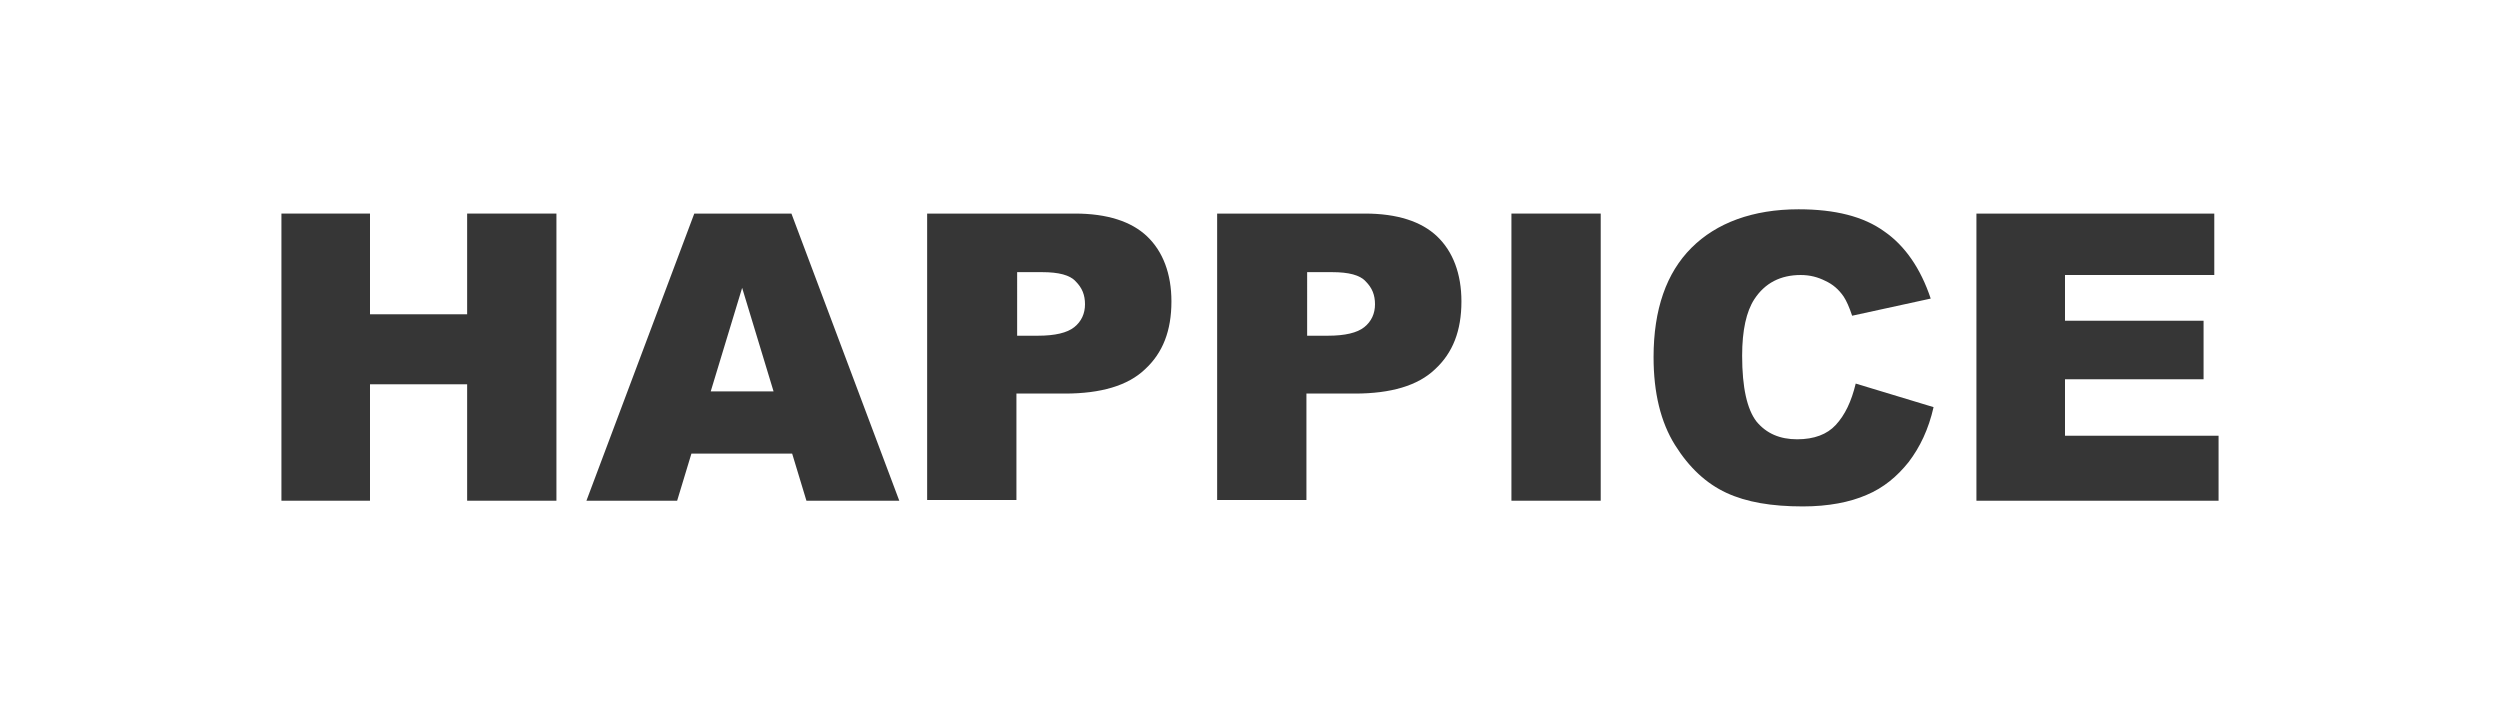
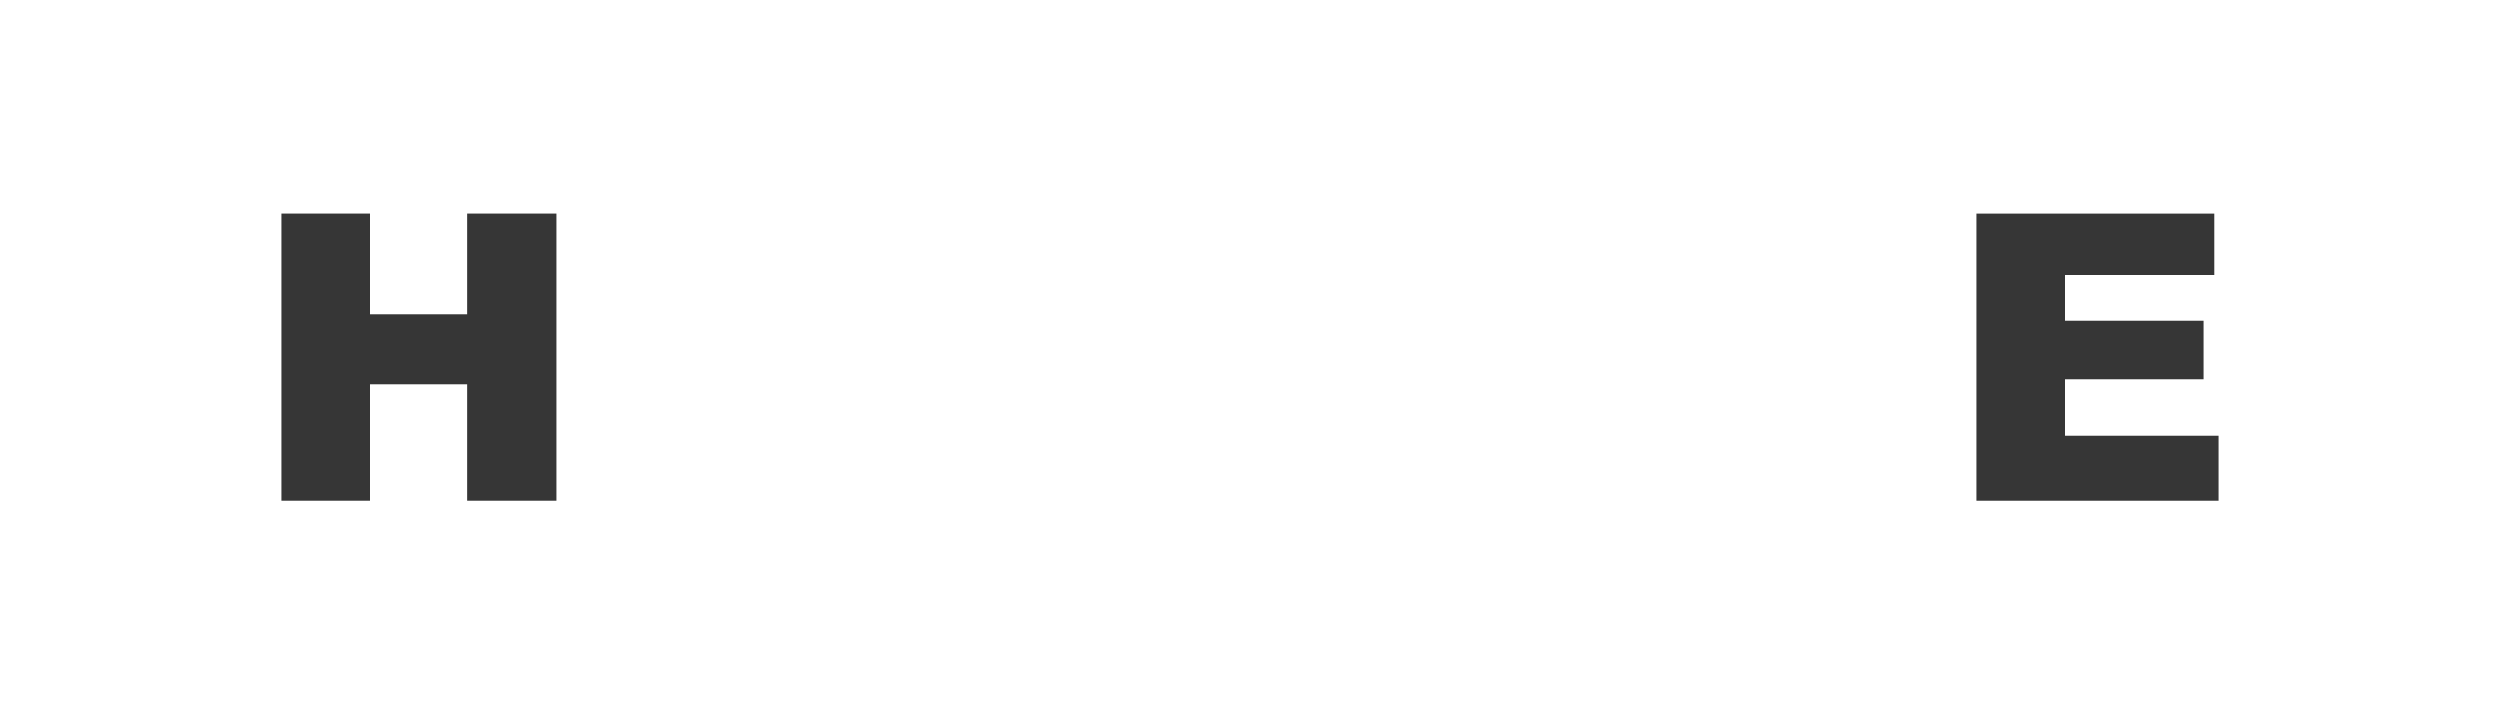
<svg xmlns="http://www.w3.org/2000/svg" id="レイヤー_1" x="0px" y="0px" viewBox="0 0 350 100" style="enable-background:new 0 0 350 100;" xml:space="preserve">
  <style type="text/css">	.st0{fill:#363636;}</style>
  <g>
    <path class="st0" d="M39.4,29.9h12.4V44h13.6V29.9h12.5v40.2H65.4V53.8H51.8v16.3H39.4V29.9z" />
-     <path class="st0" d="M110.9,63.5H96.8l-2,6.6H82.1l15.1-40.2h13.6l15.1,40.2h-13L110.9,63.5z M108.3,54.8l-4.4-14.5l-4.4,14.5   H108.3z" />
-     <path class="st0" d="M129.8,29.9h20.7c4.5,0,7.9,1.1,10.1,3.2c2.2,2.1,3.4,5.2,3.4,9.1c0,4.1-1.2,7.2-3.7,9.5   c-2.4,2.3-6.2,3.4-11.2,3.4h-6.8v14.9h-12.5V29.9z M142.3,47h3c2.4,0,4.1-0.4,5.1-1.2c1-0.8,1.5-1.9,1.5-3.2c0-1.3-0.4-2.3-1.3-3.2   c-0.8-0.9-2.4-1.3-4.7-1.3h-3.5V47z" />
-     <path class="st0" d="M170.4,29.9h20.7c4.5,0,7.9,1.1,10.1,3.2c2.2,2.1,3.4,5.2,3.4,9.1c0,4.1-1.2,7.2-3.7,9.5   c-2.4,2.3-6.2,3.4-11.2,3.4h-6.8v14.9h-12.5V29.9z M182.9,47h3c2.4,0,4.1-0.4,5.1-1.2c1-0.8,1.5-1.9,1.5-3.2c0-1.3-0.4-2.3-1.3-3.2   c-0.8-0.9-2.4-1.3-4.7-1.3h-3.5V47z" />
-     <path class="st0" d="M211.6,29.9h12.5v40.2h-12.5V29.9z" />
-     <path class="st0" d="M259.8,53.7l10.9,3.3c-0.7,3.1-1.9,5.6-3.5,7.7c-1.6,2-3.5,3.6-5.9,4.6c-2.3,1-5.3,1.6-8.9,1.6   c-4.4,0-7.9-0.6-10.7-1.9s-5.2-3.5-7.2-6.7c-2-3.2-3-7.3-3-12.3c0-6.7,1.8-11.8,5.3-15.3s8.6-5.4,15-5.4c5.1,0,9.1,1,12,3.1   c2.9,2,5.1,5.2,6.5,9.4l-11,2.4c-0.4-1.2-0.8-2.1-1.2-2.7c-0.7-1-1.5-1.7-2.6-2.2c-1-0.5-2.1-0.8-3.4-0.8c-2.8,0-5,1.1-6.5,3.4   c-1.1,1.7-1.7,4.3-1.7,7.9c0,4.5,0.7,7.5,2,9.2c1.4,1.7,3.3,2.5,5.7,2.5c2.4,0,4.2-0.7,5.4-2C258.3,58.1,259.2,56.2,259.8,53.7z" />
    <path class="st0" d="M276.7,29.9H310v8.6h-20.9v6.4h19.4v8.2h-19.4V61h21.5v9.1h-33.9V29.9z" />
  </g>
  <g />
  <g />
  <g />
  <g />
  <g />
  <g />
  <g />
  <g />
  <g />
  <g />
  <g />
  <g />
  <g />
  <g />
  <g />
</svg>